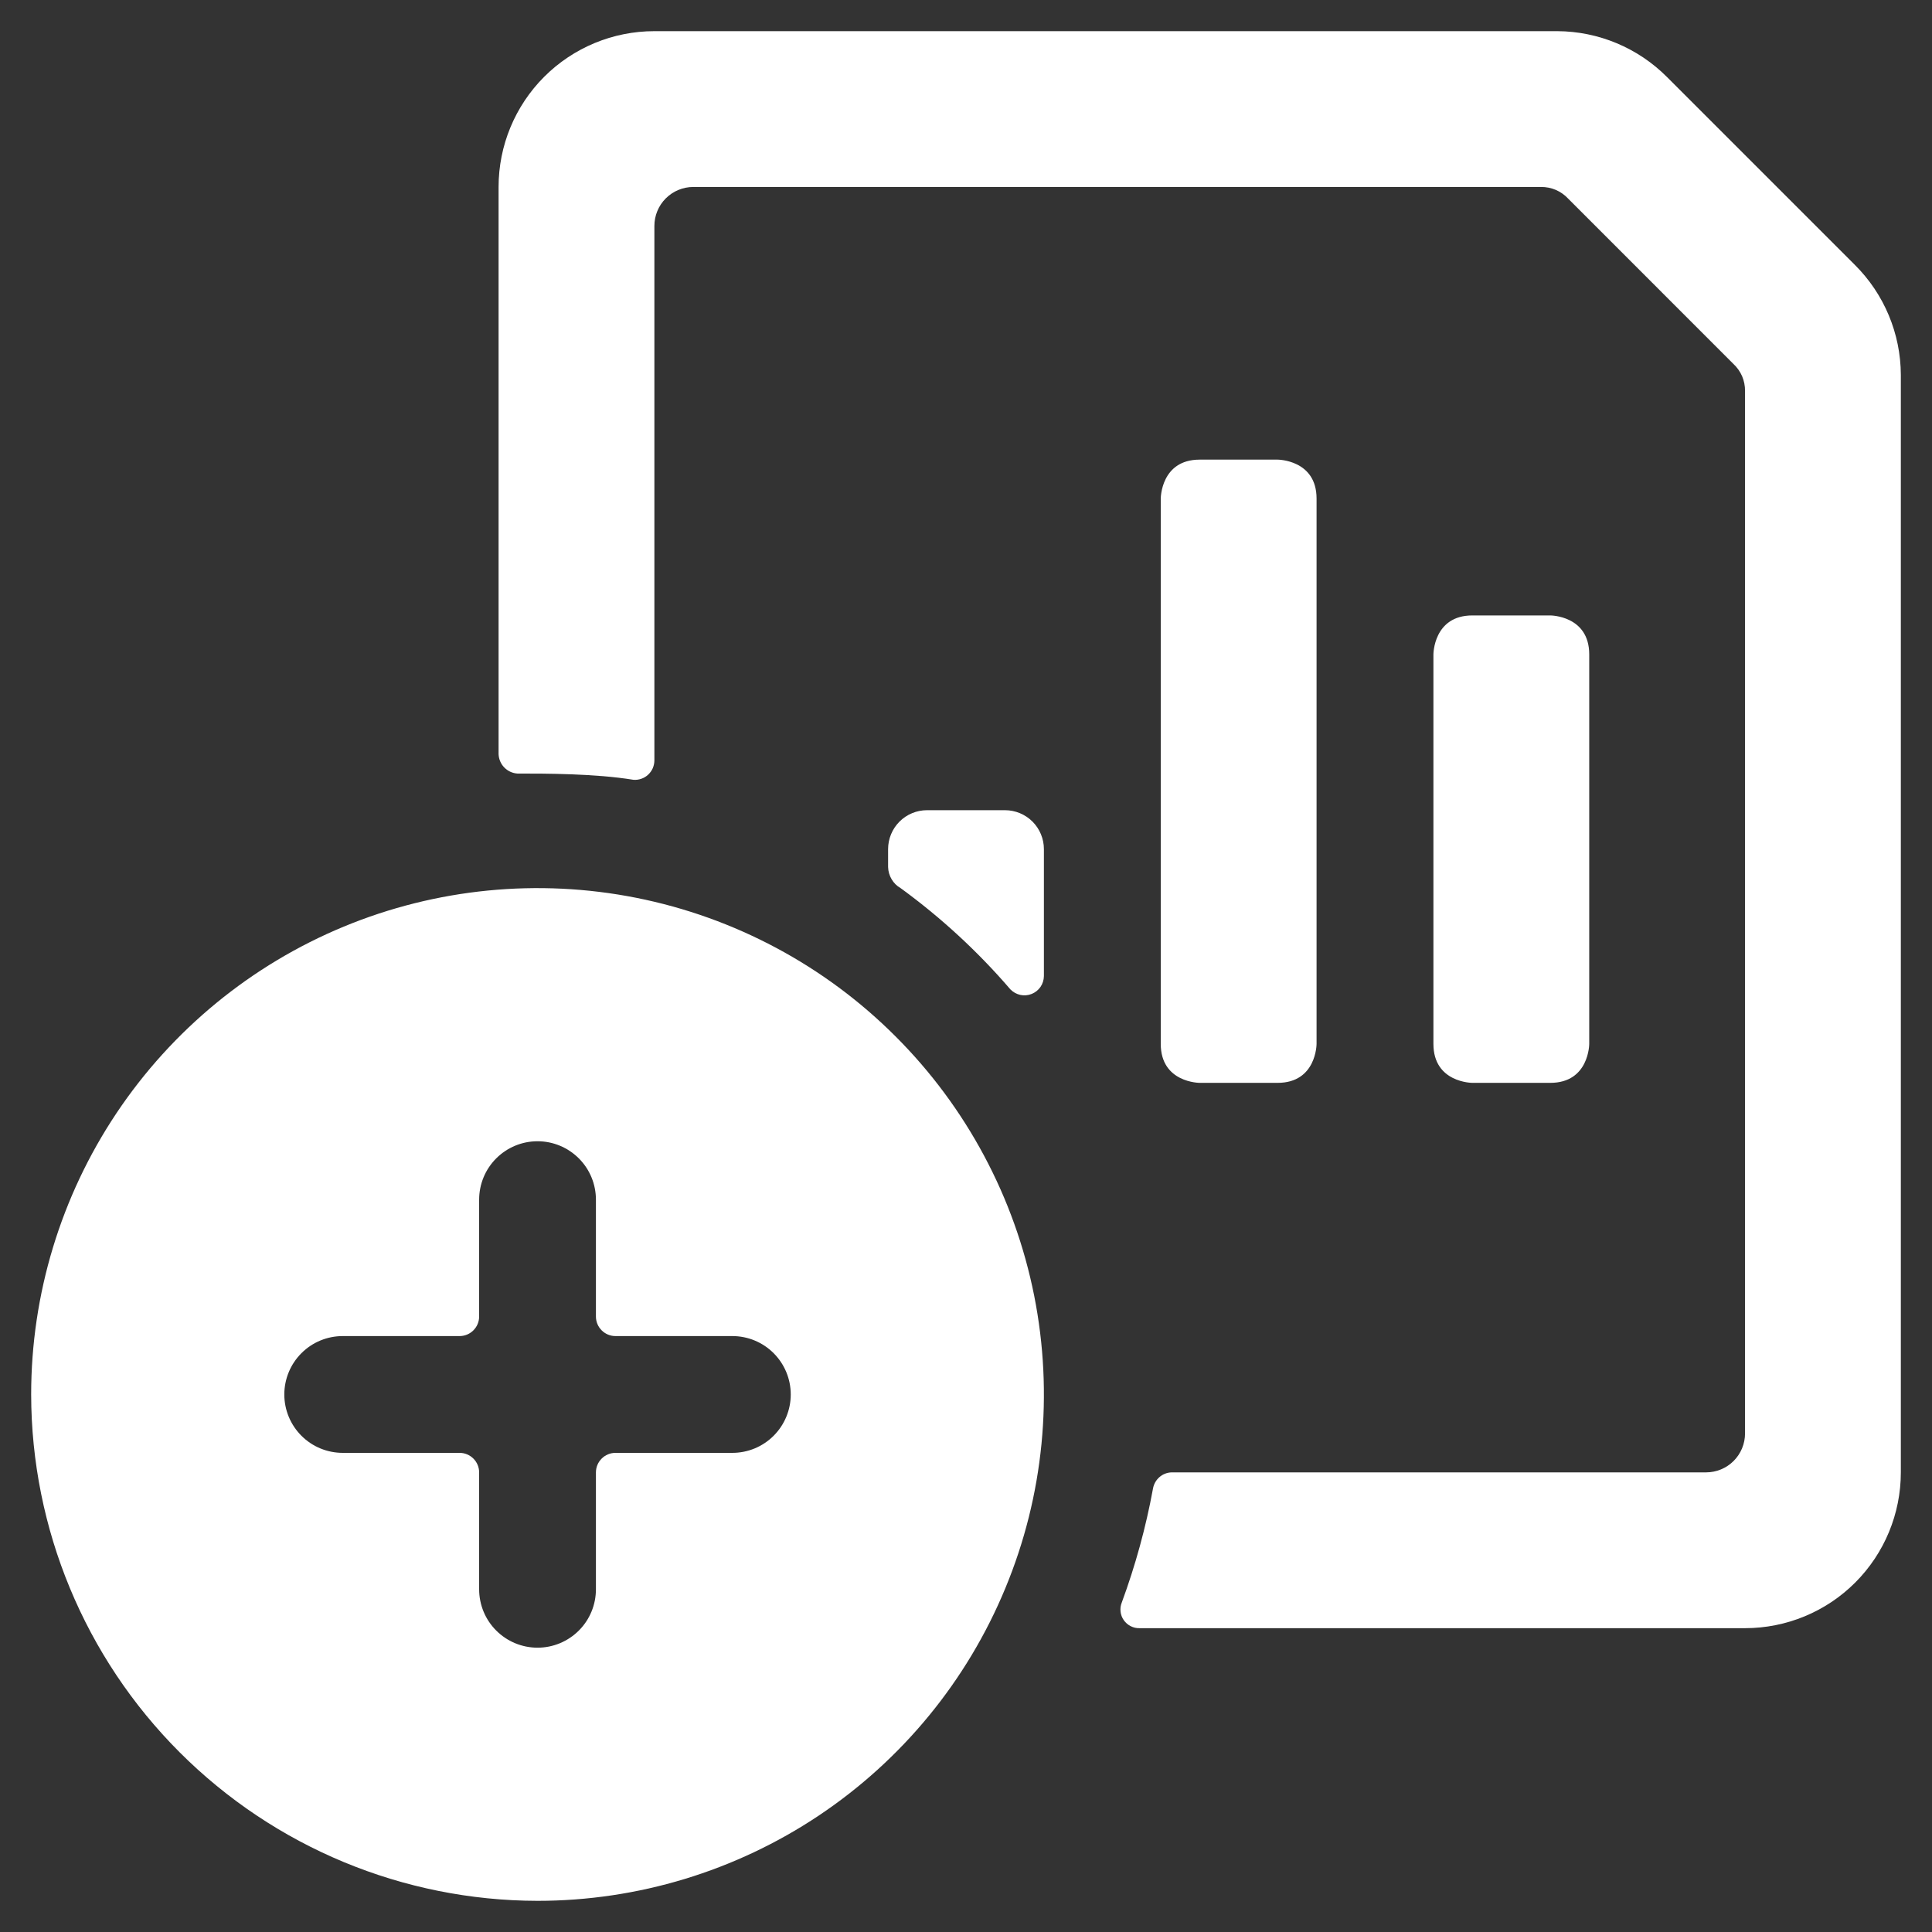
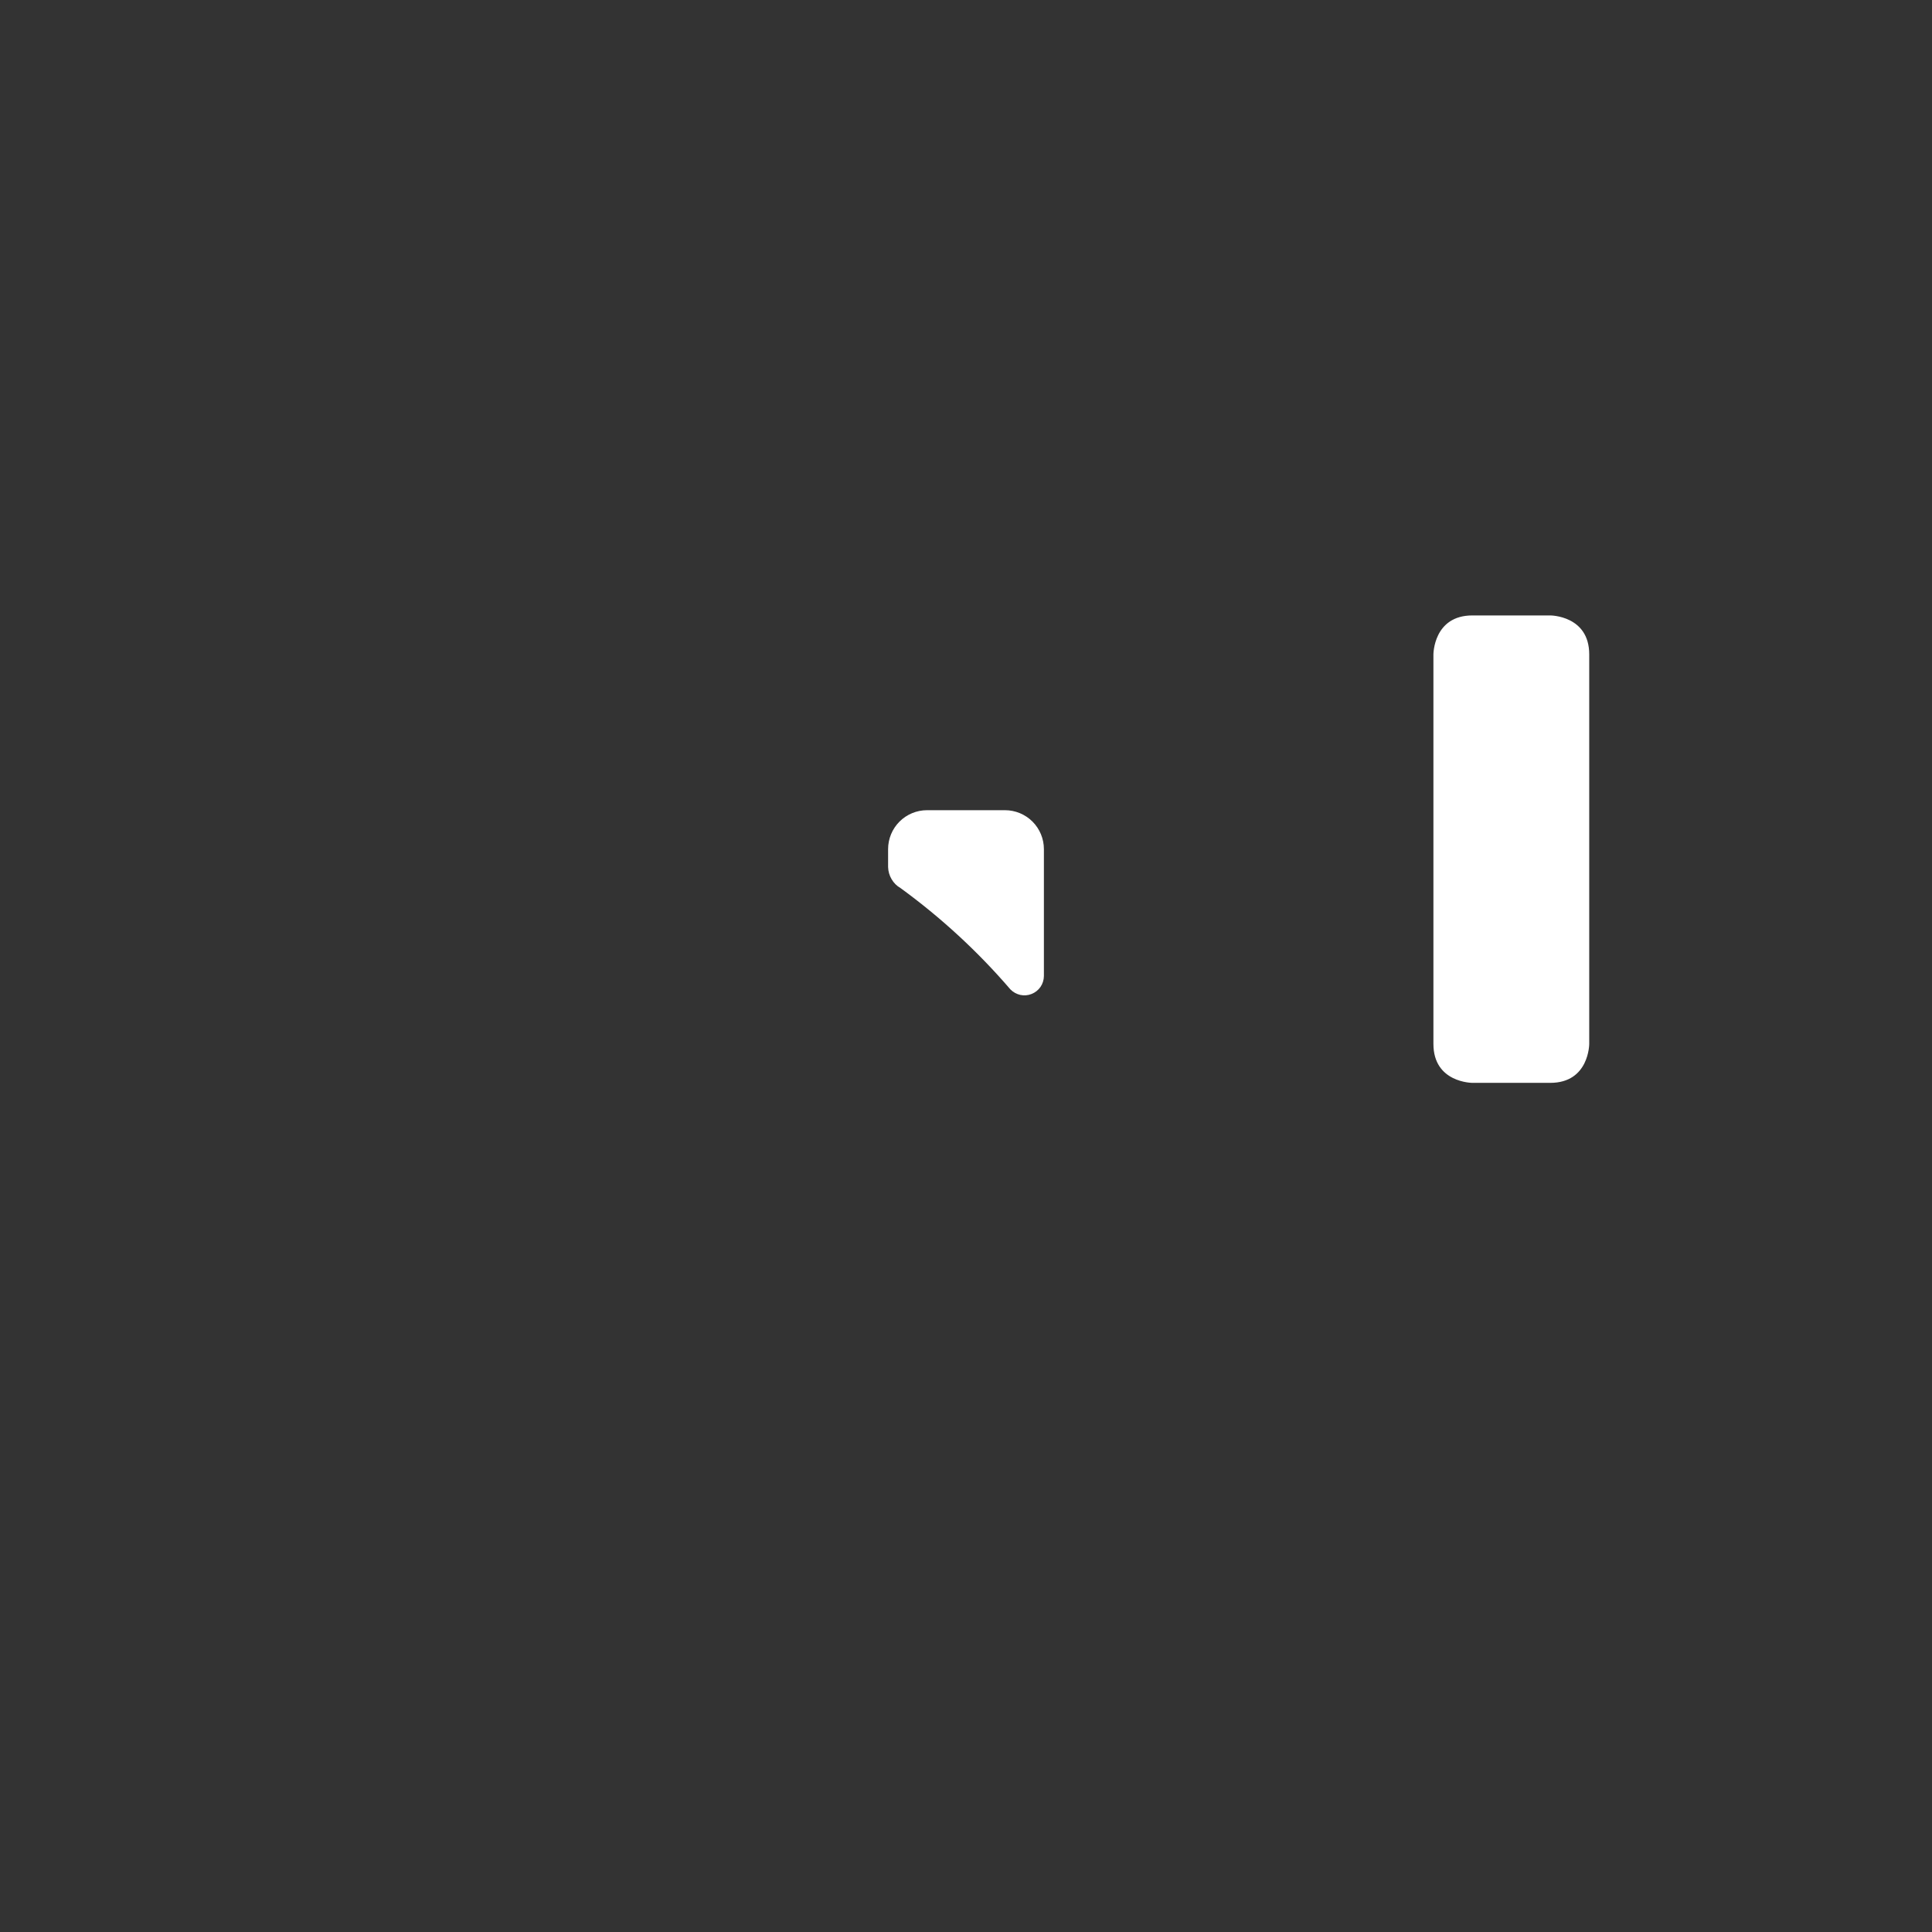
<svg xmlns="http://www.w3.org/2000/svg" width="31" height="31" viewBox="0 0 31 31" fill="none">
  <rect x="0" y="0" width="31" height="31" fill="#333333" stroke="none" />
  <g clip-path="url(#clip0_12739_62870)">
-     <path d="M19.25 7.375H20.5C20.5 7.375 21.125 7.375 21.125 8V16.75C21.125 16.75 21.125 17.375 20.5 17.375H19.25C19.25 17.375 18.625 17.375 18.625 16.75V8C18.625 8 18.625 7.375 19.25 7.375Z" fill="white" />
    <path d="M23.625 9.875H24.875C24.875 9.875 25.5 9.875 25.5 10.5V16.75C25.5 16.75 25.5 17.375 24.875 17.375H23.625C23.625 17.375 23 17.375 23 16.75V10.5C23 10.5 23 9.875 23.625 9.875Z" fill="white" />
-     <path d="M26.75 1.238C26.283 0.768 25.649 0.503 24.988 0.5H10.5C9.837 0.5 9.201 0.763 8.732 1.232C8.263 1.701 8 2.337 8 3V12.1C8.003 12.18 8.035 12.256 8.09 12.313C8.146 12.371 8.22 12.406 8.3 12.412C8.762 12.412 9.55 12.412 10.162 12.512C10.206 12.516 10.249 12.51 10.29 12.496C10.331 12.482 10.368 12.46 10.4 12.43C10.431 12.401 10.457 12.365 10.474 12.326C10.491 12.286 10.5 12.243 10.5 12.2V3.625C10.5 3.459 10.566 3.3 10.683 3.183C10.8 3.066 10.959 3 11.125 3H24.725C24.807 2.999 24.888 3.015 24.964 3.047C25.039 3.08 25.107 3.127 25.163 3.188L27.812 5.838C27.872 5.893 27.92 5.961 27.953 6.036C27.985 6.112 28.001 6.193 28 6.275V23C28 23.166 27.934 23.325 27.817 23.442C27.7 23.559 27.541 23.625 27.375 23.625H18.8C18.727 23.627 18.657 23.654 18.603 23.702C18.548 23.75 18.512 23.816 18.5 23.887C18.386 24.509 18.218 25.119 18 25.712C17.981 25.759 17.974 25.809 17.98 25.859C17.985 25.908 18.003 25.956 18.032 25.997C18.061 26.038 18.099 26.071 18.143 26.093C18.188 26.116 18.238 26.127 18.288 26.125H28C28.663 26.125 29.299 25.862 29.768 25.393C30.237 24.924 30.5 24.288 30.5 23.625V6.013C30.497 5.351 30.232 4.717 29.762 4.25L26.75 1.238Z" fill="white" />
    <path d="M16.212 15.875C16.256 15.92 16.311 15.95 16.371 15.964C16.432 15.977 16.495 15.972 16.552 15.949C16.61 15.926 16.66 15.887 16.695 15.836C16.73 15.785 16.749 15.724 16.75 15.662V13.625C16.75 13.459 16.684 13.3 16.567 13.183C16.45 13.066 16.291 13 16.125 13H14.875C14.709 13 14.55 13.066 14.433 13.183C14.316 13.3 14.25 13.459 14.25 13.625V13.912C14.252 13.981 14.271 14.048 14.306 14.107C14.341 14.167 14.39 14.216 14.45 14.25C15.098 14.722 15.69 15.267 16.212 15.875Z" fill="white" />
-     <path d="M8.625 30.5C10.232 30.5 11.803 30.023 13.139 29.131C14.475 28.238 15.517 26.969 16.131 25.484C16.747 24 16.907 22.366 16.594 20.79C16.28 19.214 15.507 17.766 14.37 16.63C13.234 15.493 11.786 14.72 10.21 14.406C8.634 14.093 7 14.254 5.516 14.868C4.031 15.483 2.762 16.525 1.869 17.861C0.977 19.197 0.5 20.768 0.5 22.375C0.503 24.529 1.36 26.594 2.883 28.117C4.406 29.64 6.471 30.497 8.625 30.5ZM5.5 21.438H7.375C7.458 21.438 7.537 21.405 7.596 21.346C7.655 21.287 7.688 21.208 7.688 21.125V19.25C7.688 19.001 7.786 18.763 7.962 18.587C8.138 18.411 8.376 18.312 8.625 18.312C8.874 18.312 9.112 18.411 9.288 18.587C9.464 18.763 9.562 19.001 9.562 19.25V21.125C9.562 21.208 9.595 21.287 9.654 21.346C9.713 21.405 9.792 21.438 9.875 21.438H11.75C11.999 21.438 12.237 21.536 12.413 21.712C12.589 21.888 12.688 22.126 12.688 22.375C12.688 22.624 12.589 22.862 12.413 23.038C12.237 23.214 11.999 23.312 11.75 23.312H9.875C9.792 23.312 9.713 23.345 9.654 23.404C9.595 23.463 9.562 23.542 9.562 23.625V25.5C9.562 25.749 9.464 25.987 9.288 26.163C9.112 26.339 8.874 26.438 8.625 26.438C8.376 26.438 8.138 26.339 7.962 26.163C7.786 25.987 7.688 25.749 7.688 25.5V23.625C7.688 23.542 7.655 23.463 7.596 23.404C7.537 23.345 7.458 23.312 7.375 23.312H5.5C5.251 23.312 5.013 23.214 4.837 23.038C4.661 22.862 4.562 22.624 4.562 22.375C4.562 22.126 4.661 21.888 4.837 21.712C5.013 21.536 5.251 21.438 5.5 21.438Z" fill="white" />
  </g>
  <defs>
    <clipPath id="clip0_12739_62870">
      <rect width="30" height="30" fill="white" transform="translate(0.5 0.5)" />
    </clipPath>
  </defs>
</svg>